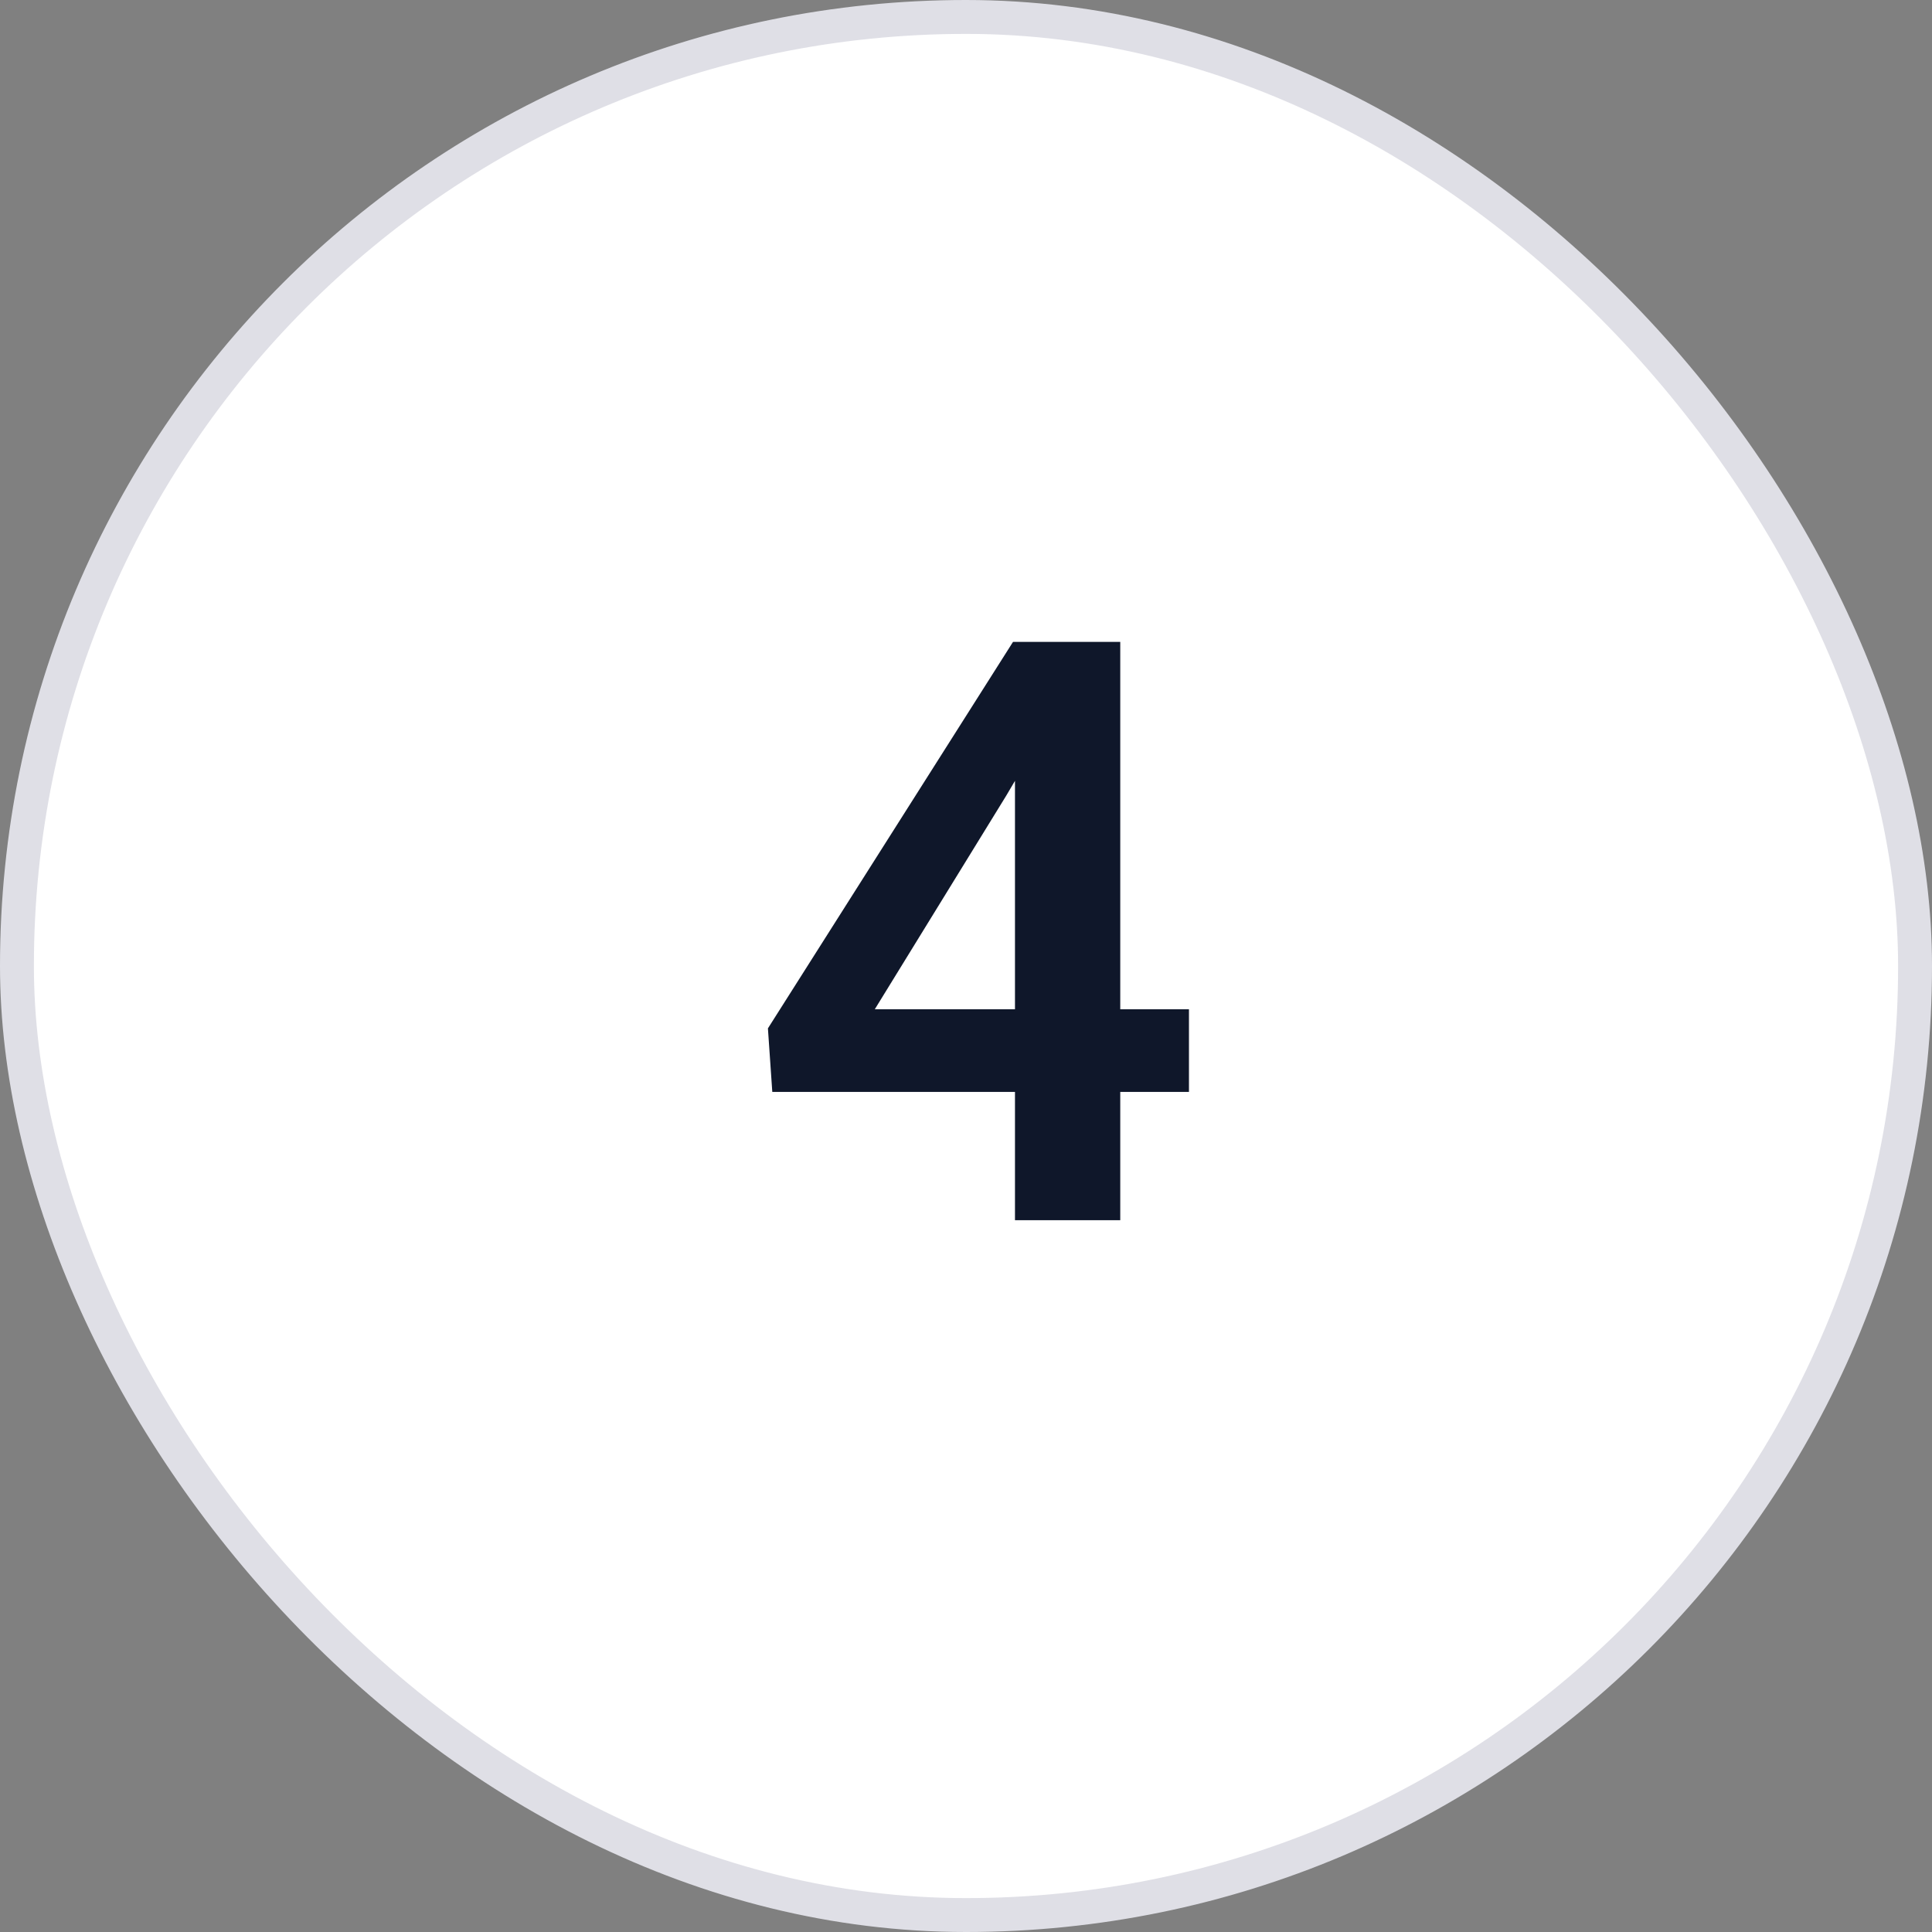
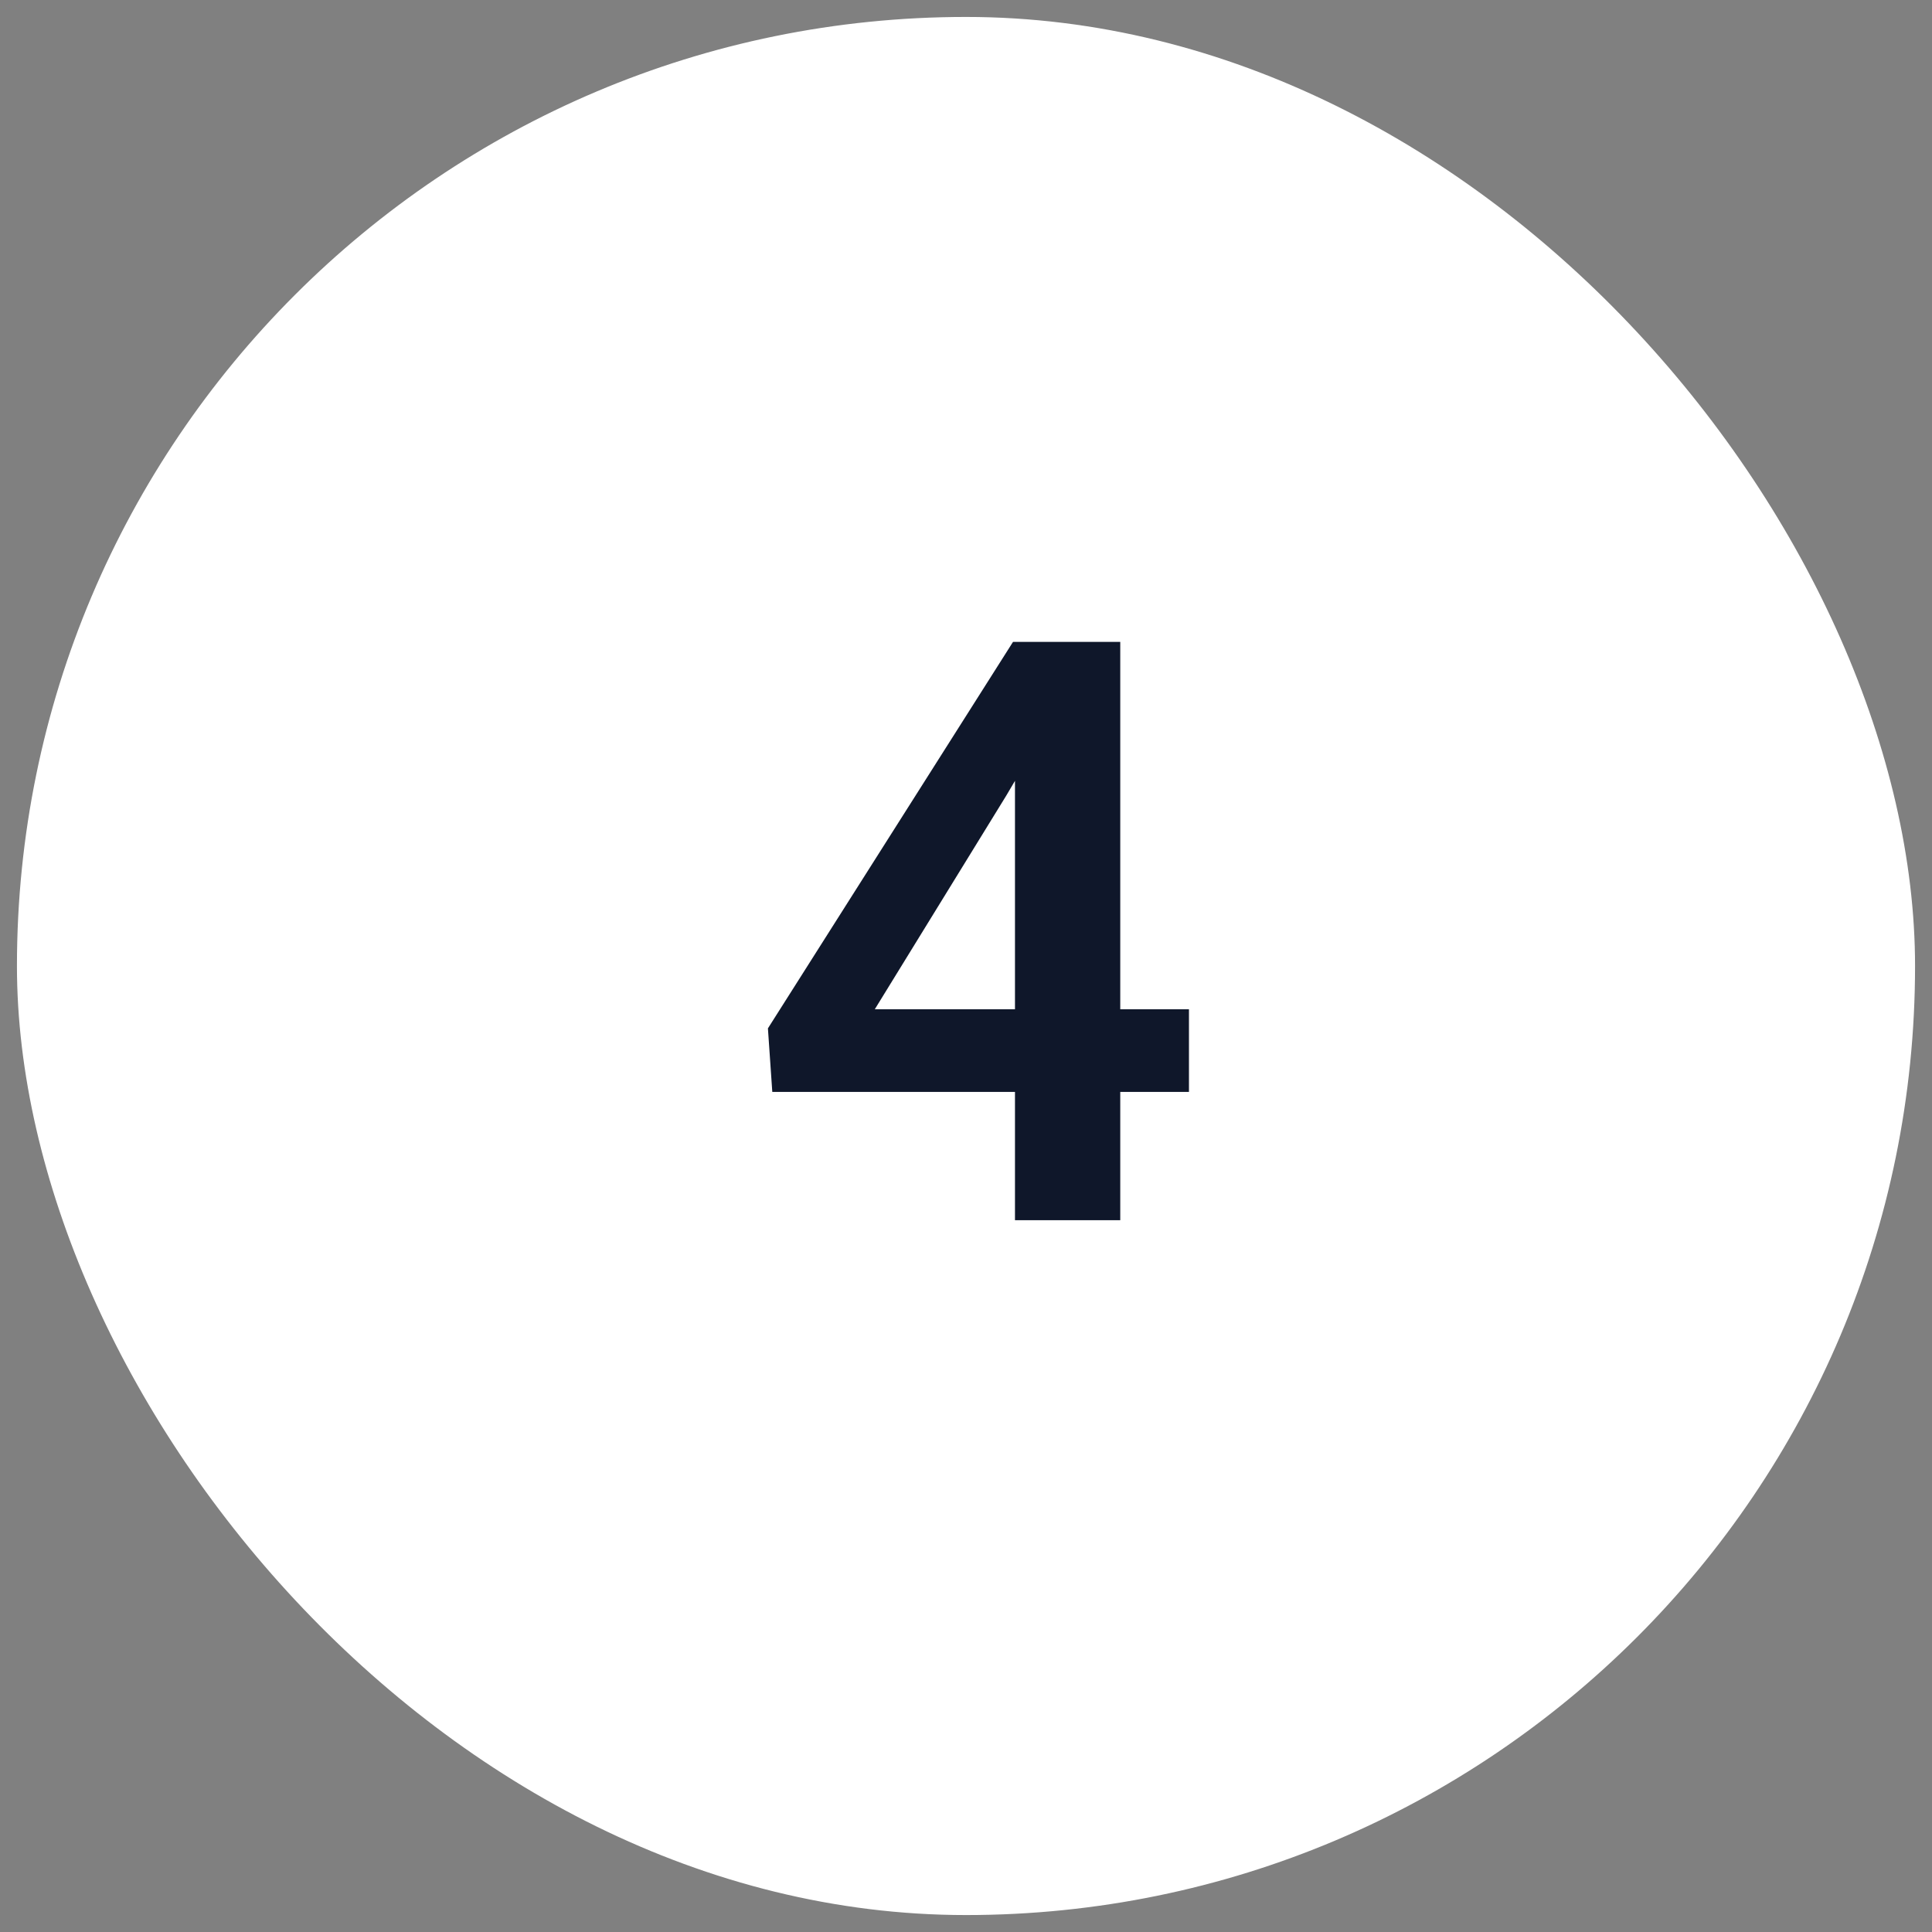
<svg xmlns="http://www.w3.org/2000/svg" width="57" height="57" viewBox="0 0 57 57" fill="none">
  <rect x="0" y="0" width="57" height="57" fill="#808080" stroke="none" />
  <rect x="0.5" y="0.5" width="56" height="56" rx="28" fill="white" />
-   <rect x="0.5" y="0.5" width="56" height="56" rx="28" stroke="#DFDFE6" />
  <path d="M35.078 29.777V32.215H22.785L22.656 30.34L29.887 18.938H32.359L29.688 23.473L25.809 29.777H35.078ZM33.051 18.938V36H29.945V18.938H33.051Z" fill="#0F172A" />
</svg>